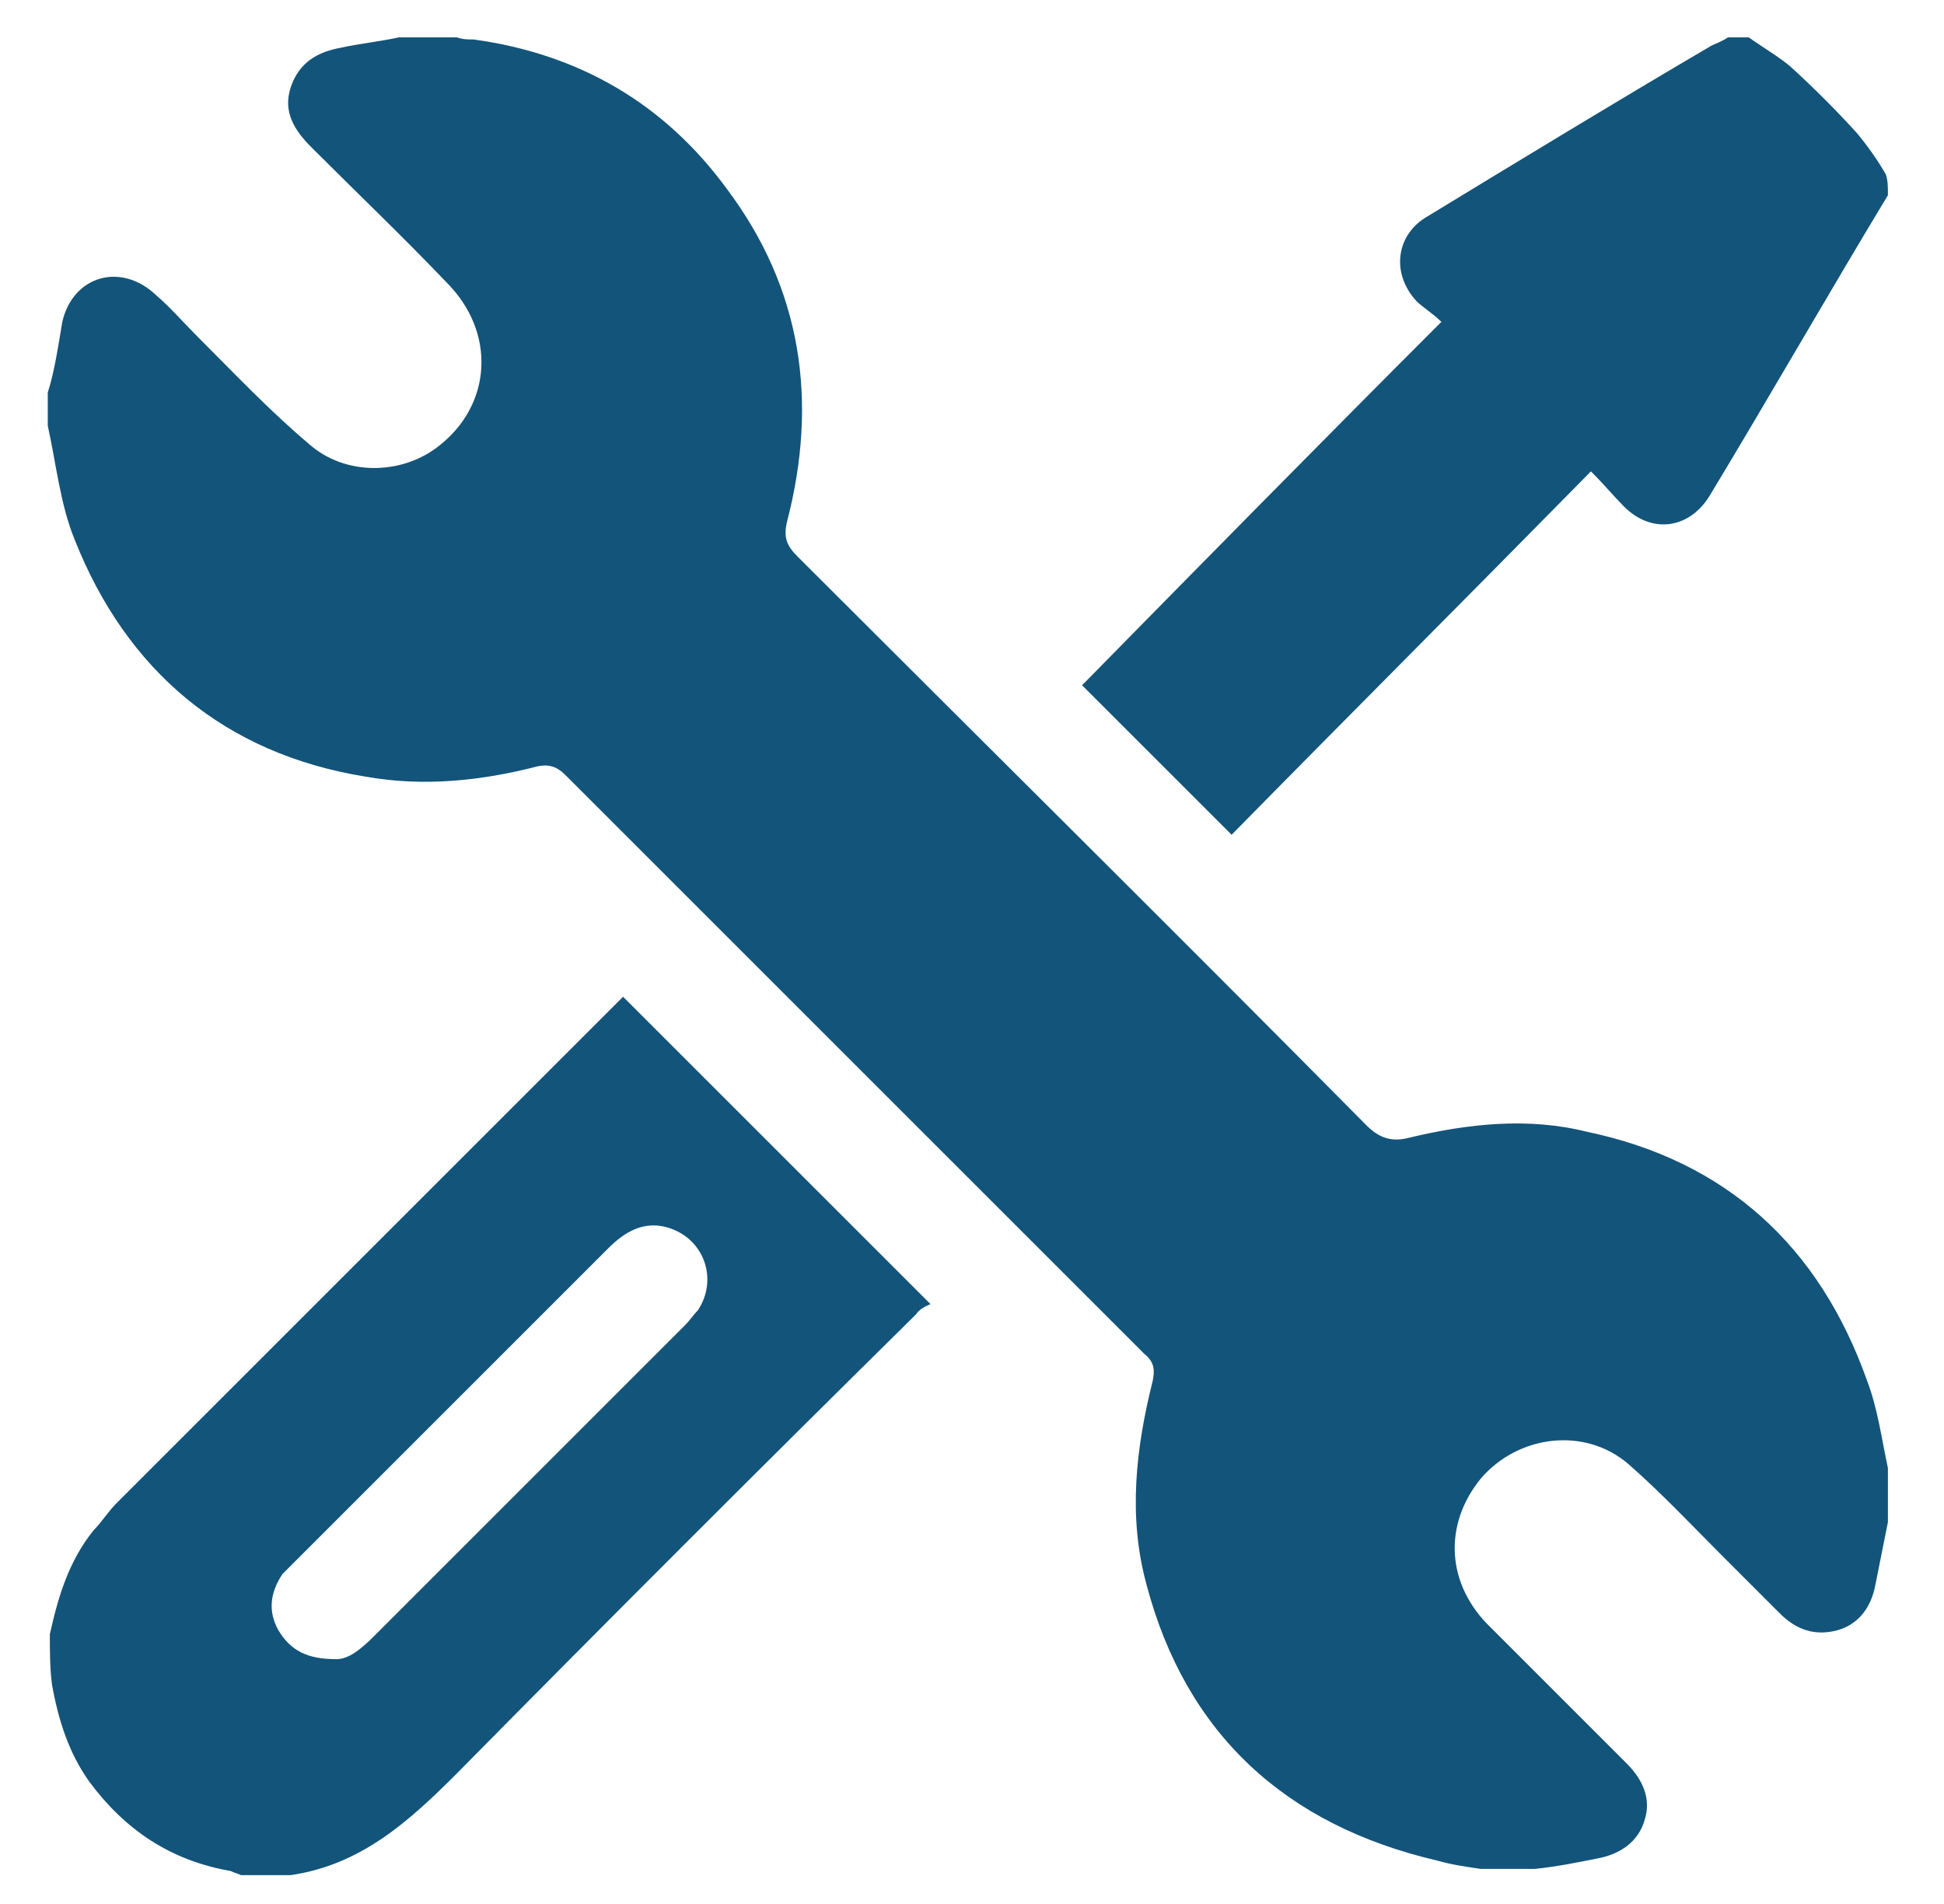
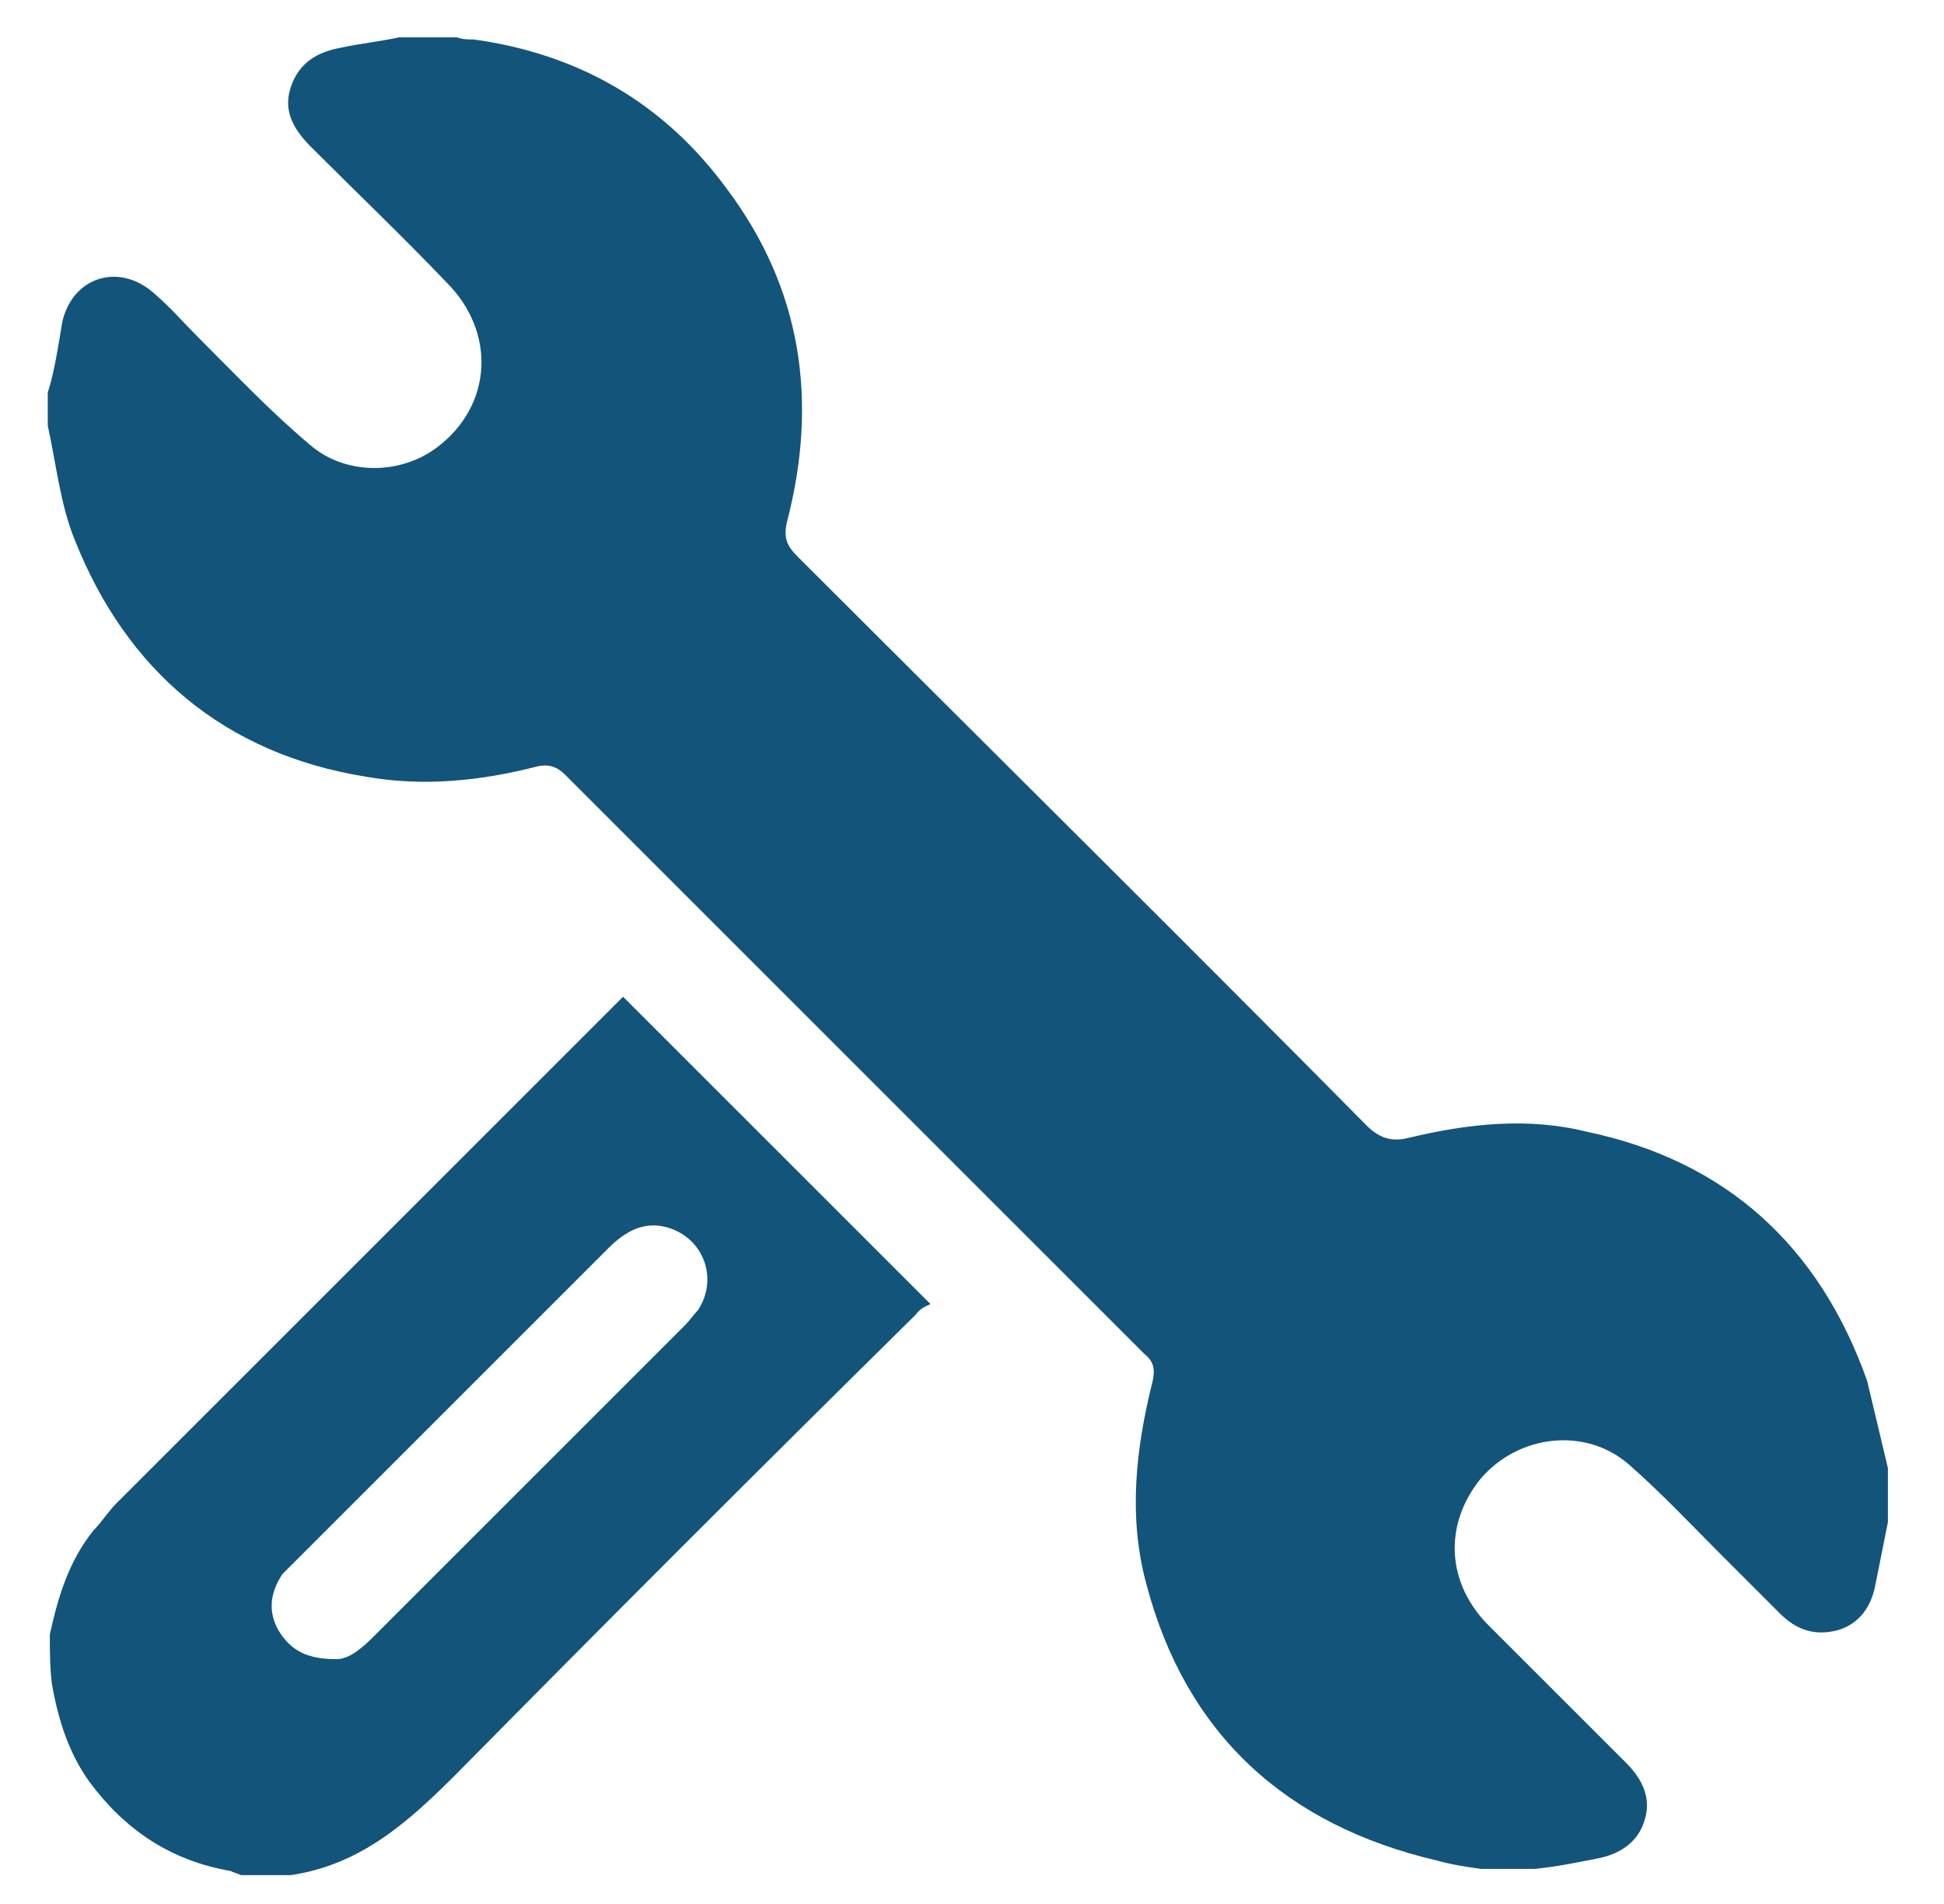
<svg xmlns="http://www.w3.org/2000/svg" version="1.1" id="圖層_1" x="0px" y="0px" viewBox="0 0 93.6 91.7" style="enable-background:new 0 0 93.6 91.7;" xml:space="preserve">
  <style type="text/css">
	.st0{fill:#13547A;}
</style>
  <g>
-     <path class="st0" d="M90.9,70.7c0,0.9,0,1.7,0,2.6c-0.2,1-0.4,2-0.6,3c-0.2,1.1-0.8,1.9-1.8,2.2c-1.1,0.3-2,0-2.8-0.8   c-0.9-0.9-1.8-1.8-2.7-2.7c-1.5-1.5-3-3.1-4.6-4.5c-2.1-1.8-5.3-1.4-7.1,0.7c-1.8,2.2-1.7,5.1,0.5,7.2c2.2,2.2,4.4,4.4,6.5,6.5   c0.8,0.8,1.2,1.7,0.9,2.7c-0.3,1.1-1.2,1.7-2.3,1.9c-1,0.2-2,0.4-3,0.5c-0.9,0-1.7,0-2.6,0c-0.7-0.1-1.4-0.2-2.1-0.4   c-7.3-1.7-12.1-6.1-14-13.3c-0.9-3.3-0.5-6.6,0.3-9.8c0.1-0.5,0.1-0.9-0.4-1.3c-9.3-9.3-18.6-18.6-27.9-27.9   c-0.4-0.4-0.8-0.5-1.3-0.4c-2.7,0.7-5.5,1-8.3,0.5c-6.8-1.1-11.5-5.1-14-11.4c-0.7-1.7-0.9-3.7-1.3-5.5c0-0.5,0-1,0-1.6   C2.6,18,2.8,16.7,3,15.5c0.5-2.2,2.8-2.9,4.5-1.3c0.7,0.6,1.3,1.3,2,2c1.8,1.8,3.5,3.6,5.4,5.2c1.7,1.5,4.4,1.5,6.2,0.1   c2.6-2,2.8-5.5,0.4-7.9c-2.1-2.2-4.3-4.3-6.5-6.5c-0.8-0.8-1.4-1.7-1-2.9c0.4-1.2,1.3-1.7,2.4-1.9c0.9-0.2,1.9-0.3,2.8-0.5   c0.9,0,1.8,0,2.8,0c0.3,0.1,0.5,0.1,0.8,0.1c5.1,0.7,9.2,3.1,12.2,7.2c3.6,4.8,4.4,10.2,2.9,16c-0.2,0.8,0,1.2,0.5,1.7   c9.1,9.1,18.3,18.2,27.4,27.4c0.6,0.6,1.2,0.8,2,0.6c2.9-0.7,5.8-1,8.6-0.3c6.7,1.4,11.2,5.5,13.5,12   C90.4,67.8,90.6,69.3,90.9,70.7z" />
+     <path class="st0" d="M90.9,70.7c0,0.9,0,1.7,0,2.6c-0.2,1-0.4,2-0.6,3c-0.2,1.1-0.8,1.9-1.8,2.2c-1.1,0.3-2,0-2.8-0.8   c-0.9-0.9-1.8-1.8-2.7-2.7c-1.5-1.5-3-3.1-4.6-4.5c-2.1-1.8-5.3-1.4-7.1,0.7c-1.8,2.2-1.7,5.1,0.5,7.2c2.2,2.2,4.4,4.4,6.5,6.5   c0.8,0.8,1.2,1.7,0.9,2.7c-0.3,1.1-1.2,1.7-2.3,1.9c-1,0.2-2,0.4-3,0.5c-0.9,0-1.7,0-2.6,0c-0.7-0.1-1.4-0.2-2.1-0.4   c-7.3-1.7-12.1-6.1-14-13.3c-0.9-3.3-0.5-6.6,0.3-9.8c0.1-0.5,0.1-0.9-0.4-1.3c-9.3-9.3-18.6-18.6-27.9-27.9   c-0.4-0.4-0.8-0.5-1.3-0.4c-2.7,0.7-5.5,1-8.3,0.5c-6.8-1.1-11.5-5.1-14-11.4c-0.7-1.7-0.9-3.7-1.3-5.5c0-0.5,0-1,0-1.6   C2.6,18,2.8,16.7,3,15.5c0.5-2.2,2.8-2.9,4.5-1.3c0.7,0.6,1.3,1.3,2,2c1.8,1.8,3.5,3.6,5.4,5.2c1.7,1.5,4.4,1.5,6.2,0.1   c2.6-2,2.8-5.5,0.4-7.9c-2.1-2.2-4.3-4.3-6.5-6.5c-0.8-0.8-1.4-1.7-1-2.9c0.4-1.2,1.3-1.7,2.4-1.9c0.9-0.2,1.9-0.3,2.8-0.5   c0.9,0,1.8,0,2.8,0c0.3,0.1,0.5,0.1,0.8,0.1c5.1,0.7,9.2,3.1,12.2,7.2c3.6,4.8,4.4,10.2,2.9,16c-0.2,0.8,0,1.2,0.5,1.7   c9.1,9.1,18.3,18.2,27.4,27.4c0.6,0.6,1.2,0.8,2,0.6c2.9-0.7,5.8-1,8.6-0.3c6.7,1.4,11.2,5.5,13.5,12   z" />
    <path class="st0" d="M2.4,78.7c0.4-1.8,0.9-3.5,2.1-5c0.4-0.4,0.7-0.9,1.1-1.3c8.1-8.1,16.1-16.1,24.2-24.2C29.9,48.1,30,48,30,48   c4.9,4.9,9.7,9.7,14.8,14.8c-0.2,0.1-0.5,0.2-0.7,0.5C36.7,70.6,29.3,78,22,85.4c-2.3,2.3-4.6,4.4-8,4.9c-0.8,0-1.6,0-2.4,0   c-0.2-0.1-0.3-0.1-0.5-0.2c-2.9-0.5-5.1-2-6.8-4.3c-1-1.4-1.5-3-1.8-4.7C2.4,80.3,2.4,79.5,2.4,78.7z M16.2,79.9   c0.6,0,1.2-0.5,1.8-1.1c5-5,10-10,15-15c0.2-0.2,0.4-0.5,0.6-0.7c1-1.5,0.3-3.5-1.5-4c-1.1-0.3-2,0.2-2.8,1   c-5,5-10.1,10.1-15.1,15.1c-0.2,0.2-0.4,0.4-0.6,0.6c-0.6,0.9-0.7,1.8-0.2,2.7C14,79.5,14.8,79.9,16.2,79.9z" />
-     <path class="st0" d="M90.9,9.4c-2.9,4.8-5.7,9.7-8.6,14.5c-1,1.6-2.8,1.8-4.1,0.5c-0.5-0.5-0.9-1-1.6-1.7   C70.8,28.6,65,34.4,59.3,40.2c-2.5-2.5-4.9-4.9-7.2-7.2c5.7-5.8,11.4-11.6,17.3-17.5c-0.4-0.4-0.9-0.7-1.2-1c-1.2-1.3-1-3.1,0.4-4   c4.6-2.8,9.2-5.6,13.8-8.3c0.2-0.1,0.5-0.2,0.8-0.4c0.3,0,0.7,0,1,0c0.7,0.5,1.4,0.9,2,1.4c1.1,1,2.2,2.1,3.2,3.2   c0.5,0.6,1,1.3,1.4,2C90.9,8.7,90.9,9,90.9,9.4z" />
  </g>
</svg>